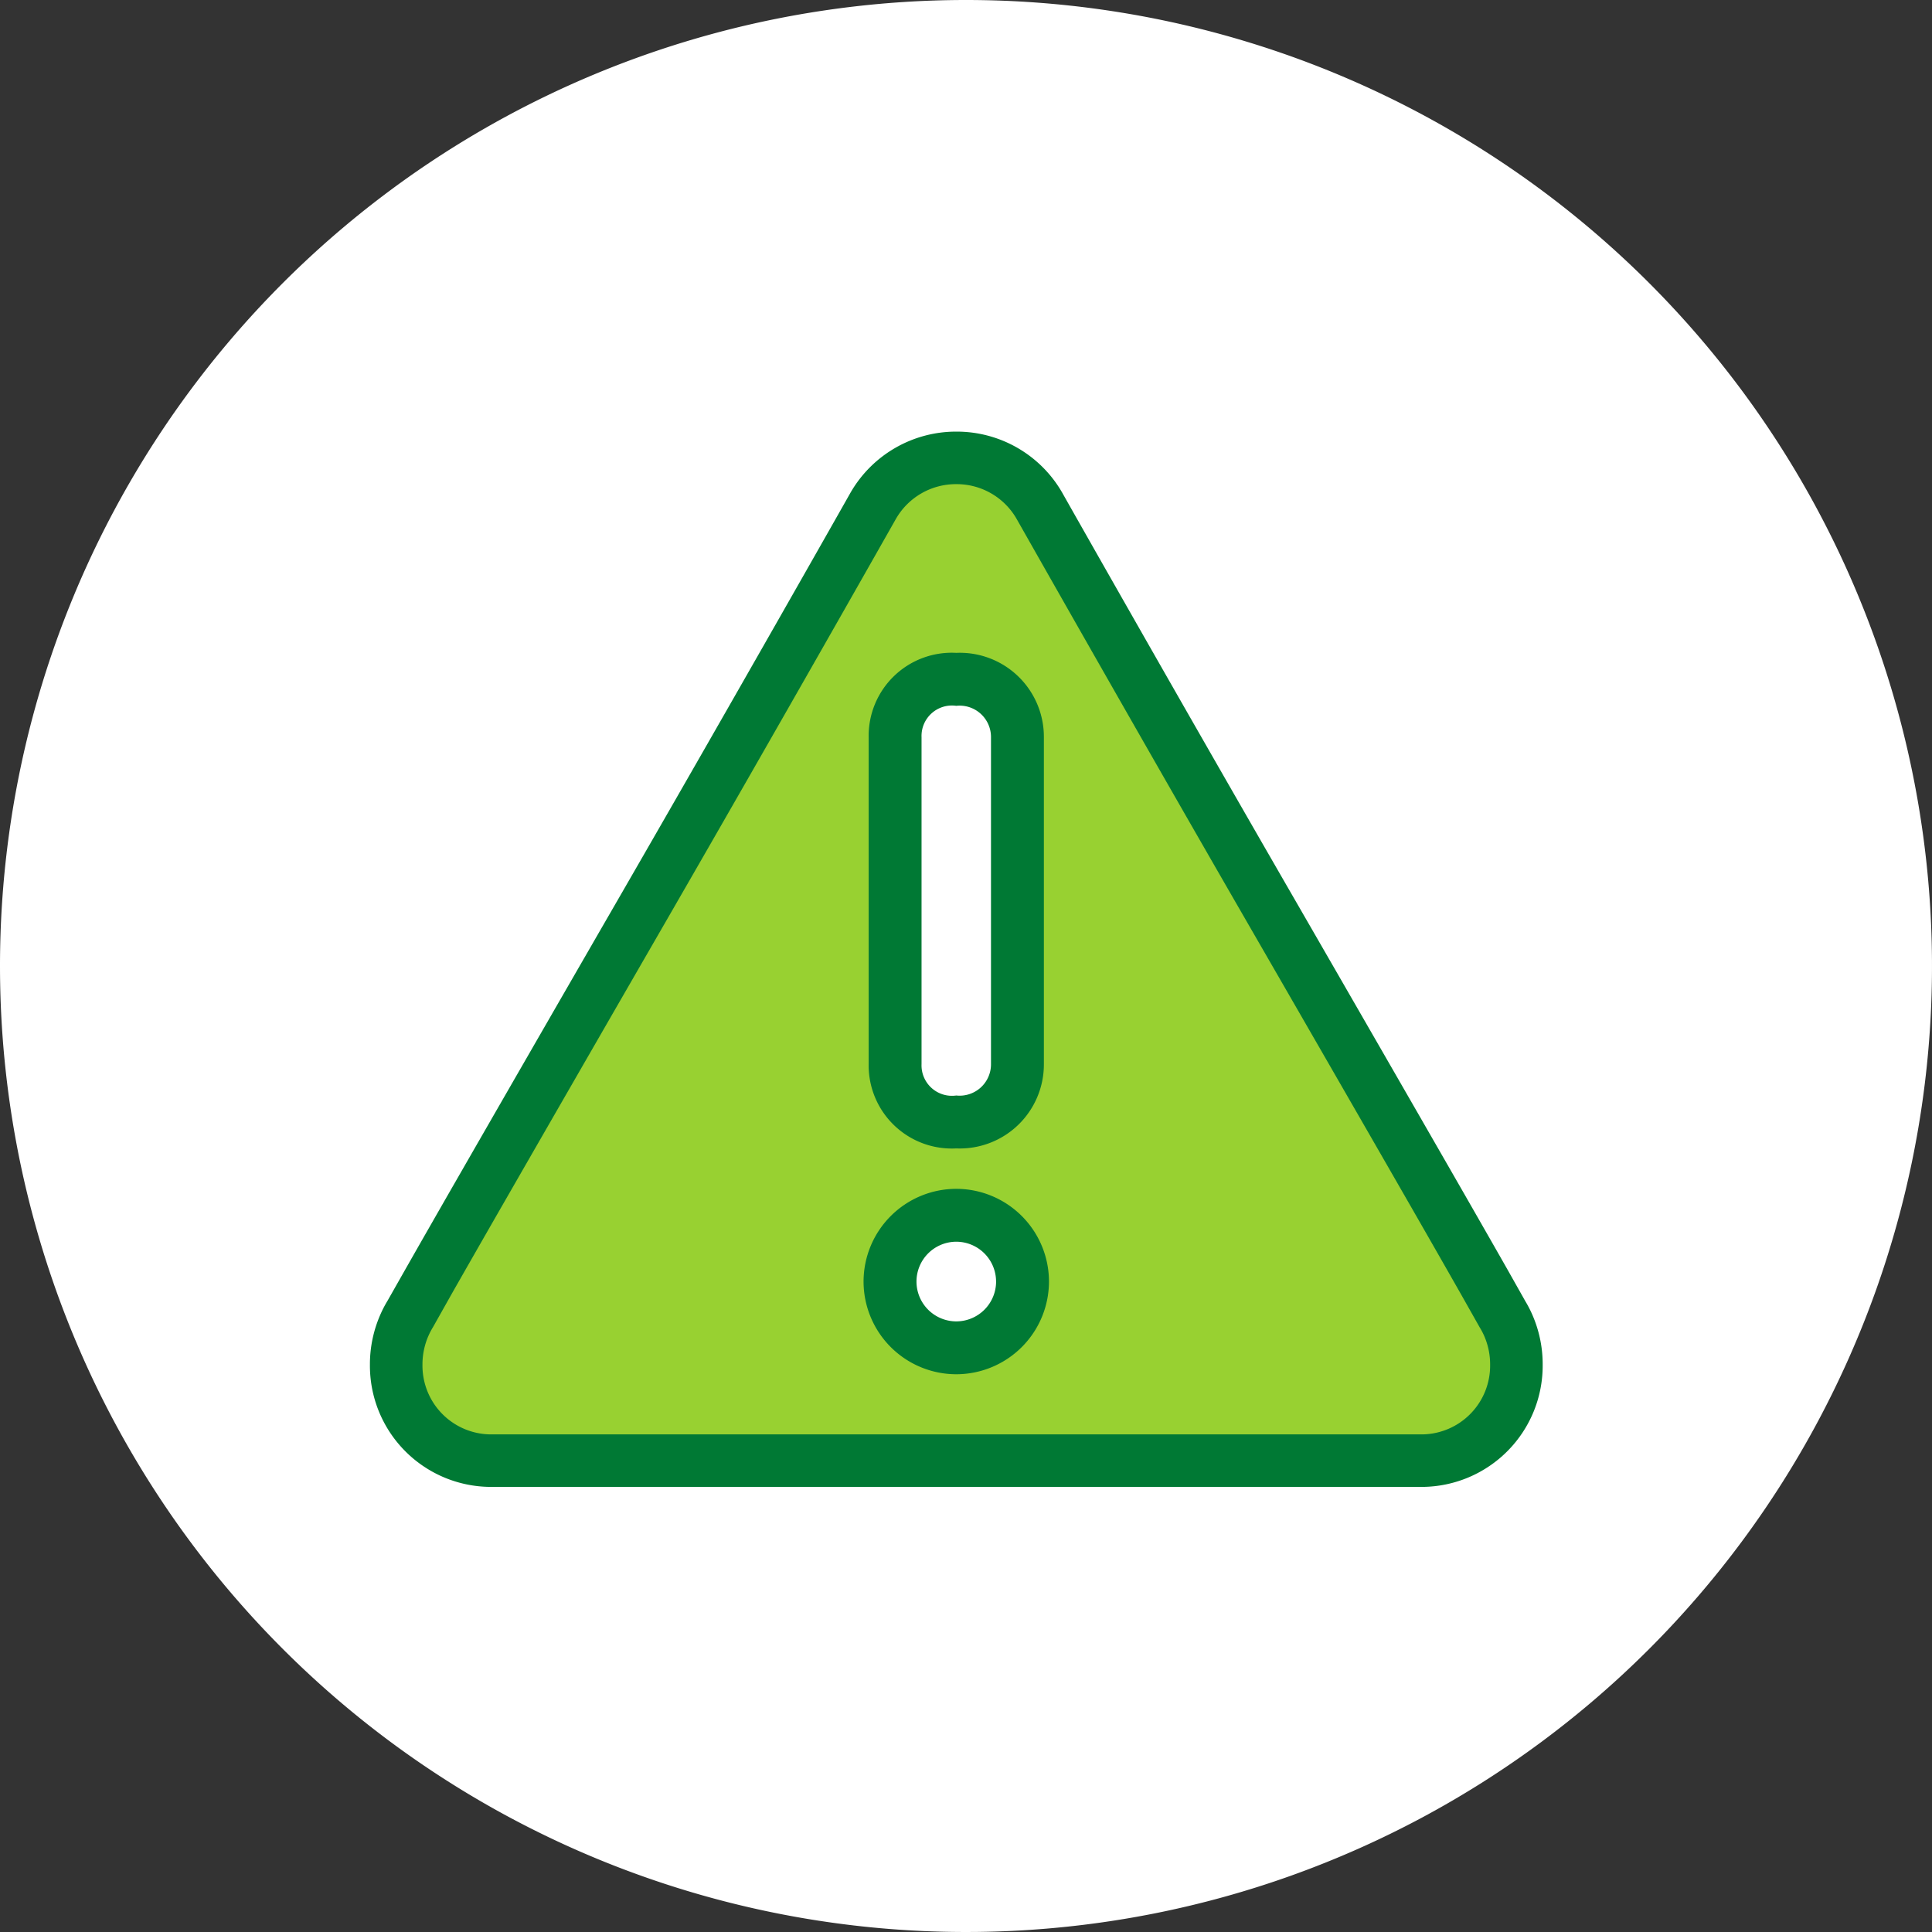
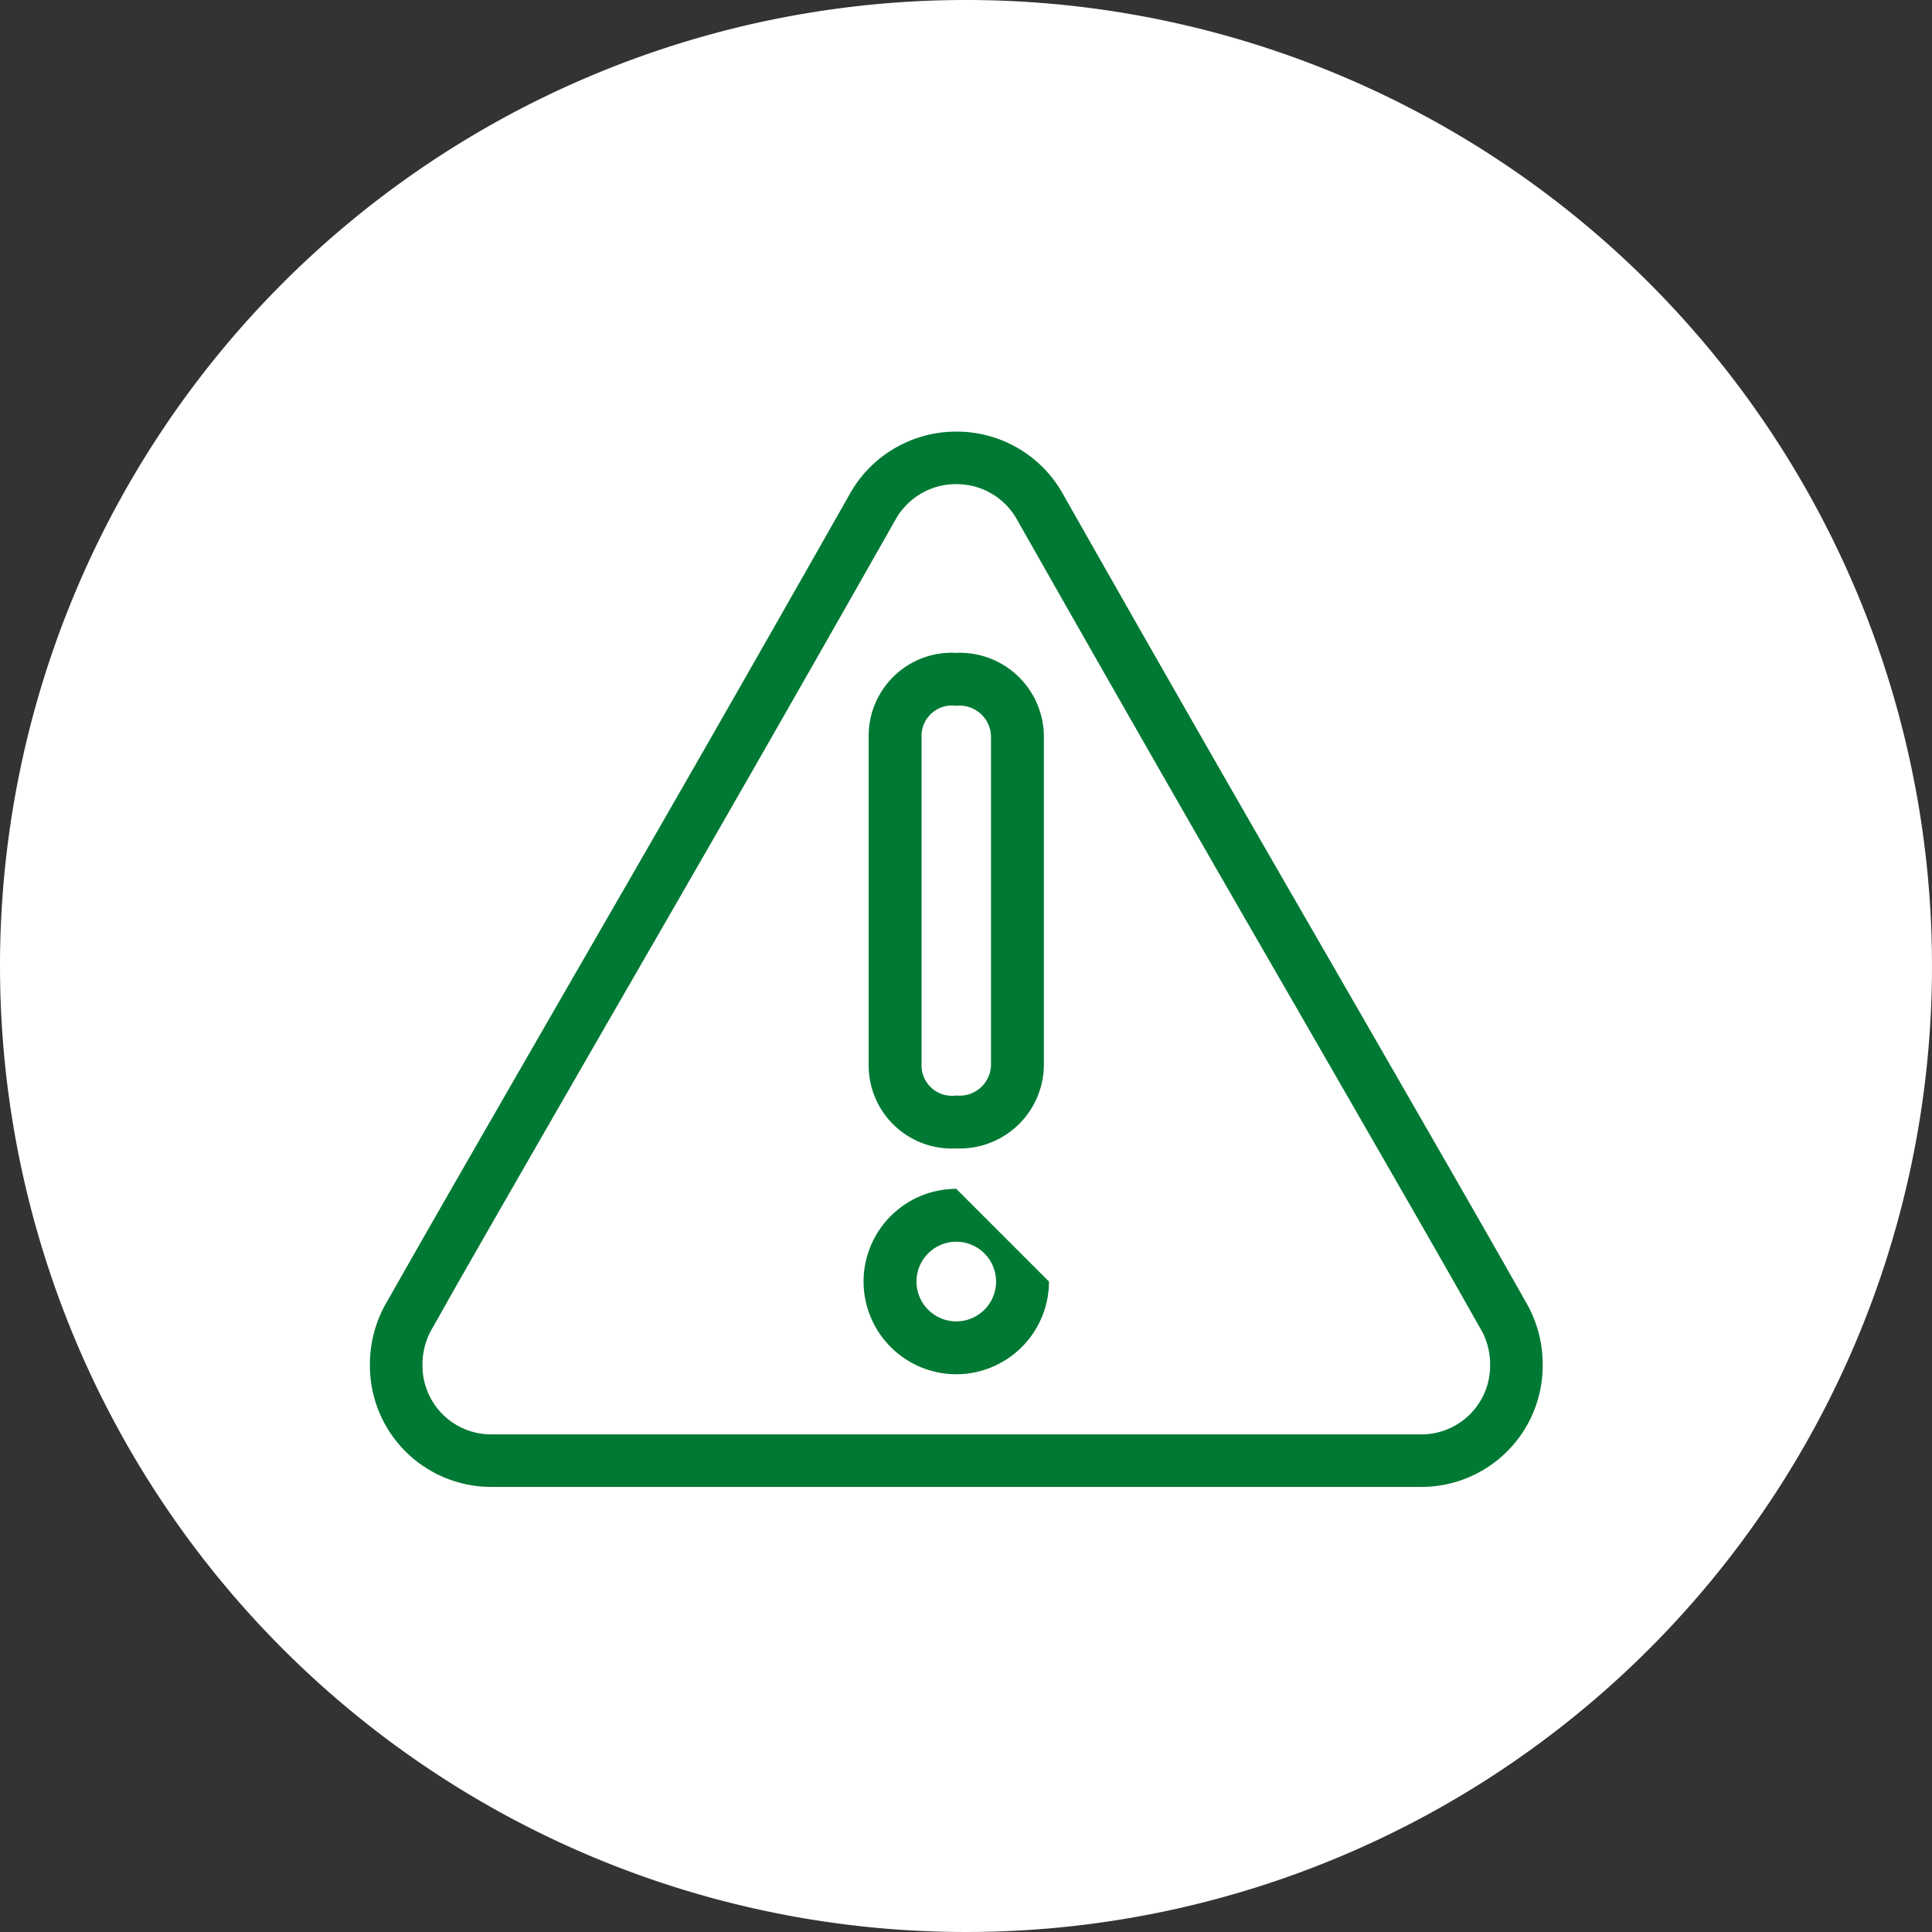
<svg xmlns="http://www.w3.org/2000/svg" id="cinco" width="94" height="94" viewBox="0 0 94 94">
  <rect x="0" y="0" width="94" height="94" fill="#333333" stroke="none" />
  <path id="Path_34053" data-name="Path 34053" d="M47,0A47,47,0,1,1,0,47,47,47,0,0,1,47,0Z" fill="#fff" />
  <g id="Group_27105" data-name="Group 27105" transform="translate(18 21)">
-     <path id="Path_34020" data-name="Path 34020" d="M-797.836,703.161c-1.781-3.213,1.052-6.365,12.809-26.57,8.77-15.071,10.713-19.366,14.281-19.3,3.342.061,5.081,3.892,12.463,16.964,12.576,22.266,15.7,25.62,13.762,28.995-.976,1.7-3.109,3.179-26.225,3.2C-794.674,706.473-796.877,704.889-797.836,703.161Z" transform="translate(799.619 -656.025)" fill="#98d131" />
    <path id="Path_34021" data-name="Path 34021" d="M-743.726,698.342h0a5.521,5.521,0,0,0-.332-.642l-.908-1.61c-.65-1.142-1.561-2.735-2.637-4.609-2.15-3.741-4.971-8.64-7.787-13.521-5.448-9.436-10.978-19.2-11.217-19.627a5.919,5.919,0,0,0-5.138-2.949,5.927,5.927,0,0,0-5.144,2.96c-.055.1-5.628,9.945-11.21,19.616-2.817,4.881-5.638,9.779-7.788,13.521-1.076,1.873-1.987,3.467-2.639,4.613l-.9,1.586a5.515,5.515,0,0,0-.344.664,6.008,6.008,0,0,0-.508,2.441,5.9,5.9,0,0,0,5.846,5.943h45.368a5.9,5.9,0,0,0,5.846-5.943A6,6,0,0,0-743.726,698.342Zm-5.336,5.831H-794.43a3.345,3.345,0,0,1-3.291-3.388,3.463,3.463,0,0,1,.291-1.409,3.3,3.3,0,0,1,.221-.421l.9-1.6c.648-1.14,1.558-2.731,2.632-4.6,2.149-3.74,4.969-8.637,7.785-13.516,5.588-9.681,11.166-19.539,11.218-19.63a3.365,3.365,0,0,1,2.924-1.669,3.36,3.36,0,0,1,2.922,1.665c.234.411,5.769,10.188,11.221,19.634,2.816,4.879,5.636,9.775,7.785,13.516,1.074,1.87,1.983,3.461,2.63,4.6l.916,1.622a3.3,3.3,0,0,1,.21.4,3.464,3.464,0,0,1,.291,1.409A3.345,3.345,0,0,1-749.062,704.173Z" transform="translate(800.276 -655.384)" fill="#007934" />
    <g id="Group_27076" data-name="Group 27076" transform="translate(24.016 10.768)">
-       <ellipse id="Ellipse_1581" data-name="Ellipse 1581" cx="3.248" cy="3.248" rx="3.248" ry="3.248" transform="translate(1.177 27.336)" fill="#fff" />
-       <path id="Path_34022" data-name="Path 34022" d="M-759.573,710.906a4.516,4.516,0,0,0-4.51,4.511,4.515,4.515,0,0,0,4.51,4.51,4.516,4.516,0,0,0,4.511-4.51A4.516,4.516,0,0,0-759.573,710.906Zm1.938,4.511a1.94,1.94,0,0,1-1.937,1.938,1.939,1.939,0,0,1-1.936-1.938,1.939,1.939,0,0,1,1.936-1.938A1.94,1.94,0,0,1-757.636,715.417Z" transform="translate(764.083 -684.832)" fill="#007934" />
+       <path id="Path_34022" data-name="Path 34022" d="M-759.573,710.906a4.516,4.516,0,0,0-4.51,4.511,4.515,4.515,0,0,0,4.51,4.51,4.516,4.516,0,0,0,4.511-4.51Zm1.938,4.511a1.94,1.94,0,0,1-1.937,1.938,1.939,1.939,0,0,1-1.936-1.938,1.939,1.939,0,0,1,1.936-1.938A1.94,1.94,0,0,1-757.636,715.417Z" transform="translate(764.083 -684.832)" fill="#007934" />
      <rect id="Rectangle_6776" data-name="Rectangle 6776" width="5.885" height="19.662" transform="translate(1.483 2.252)" fill="#fff" />
      <path id="Path_34023" data-name="Path 34023" d="M-759.448,695.719a4.091,4.091,0,0,0,4.263-4.1V675.708a4.09,4.09,0,0,0-4.263-4.1,4.044,4.044,0,0,0-4.262,4.1v15.914A4.045,4.045,0,0,0-759.448,695.719Zm-1.689-4.1V675.708a1.481,1.481,0,0,1,1.689-1.523,1.527,1.527,0,0,1,1.69,1.523v15.914a1.527,1.527,0,0,1-1.69,1.523A1.481,1.481,0,0,1-761.137,691.622Z" transform="translate(763.958 -671.612)" fill="#007934" />
    </g>
  </g>
</svg>